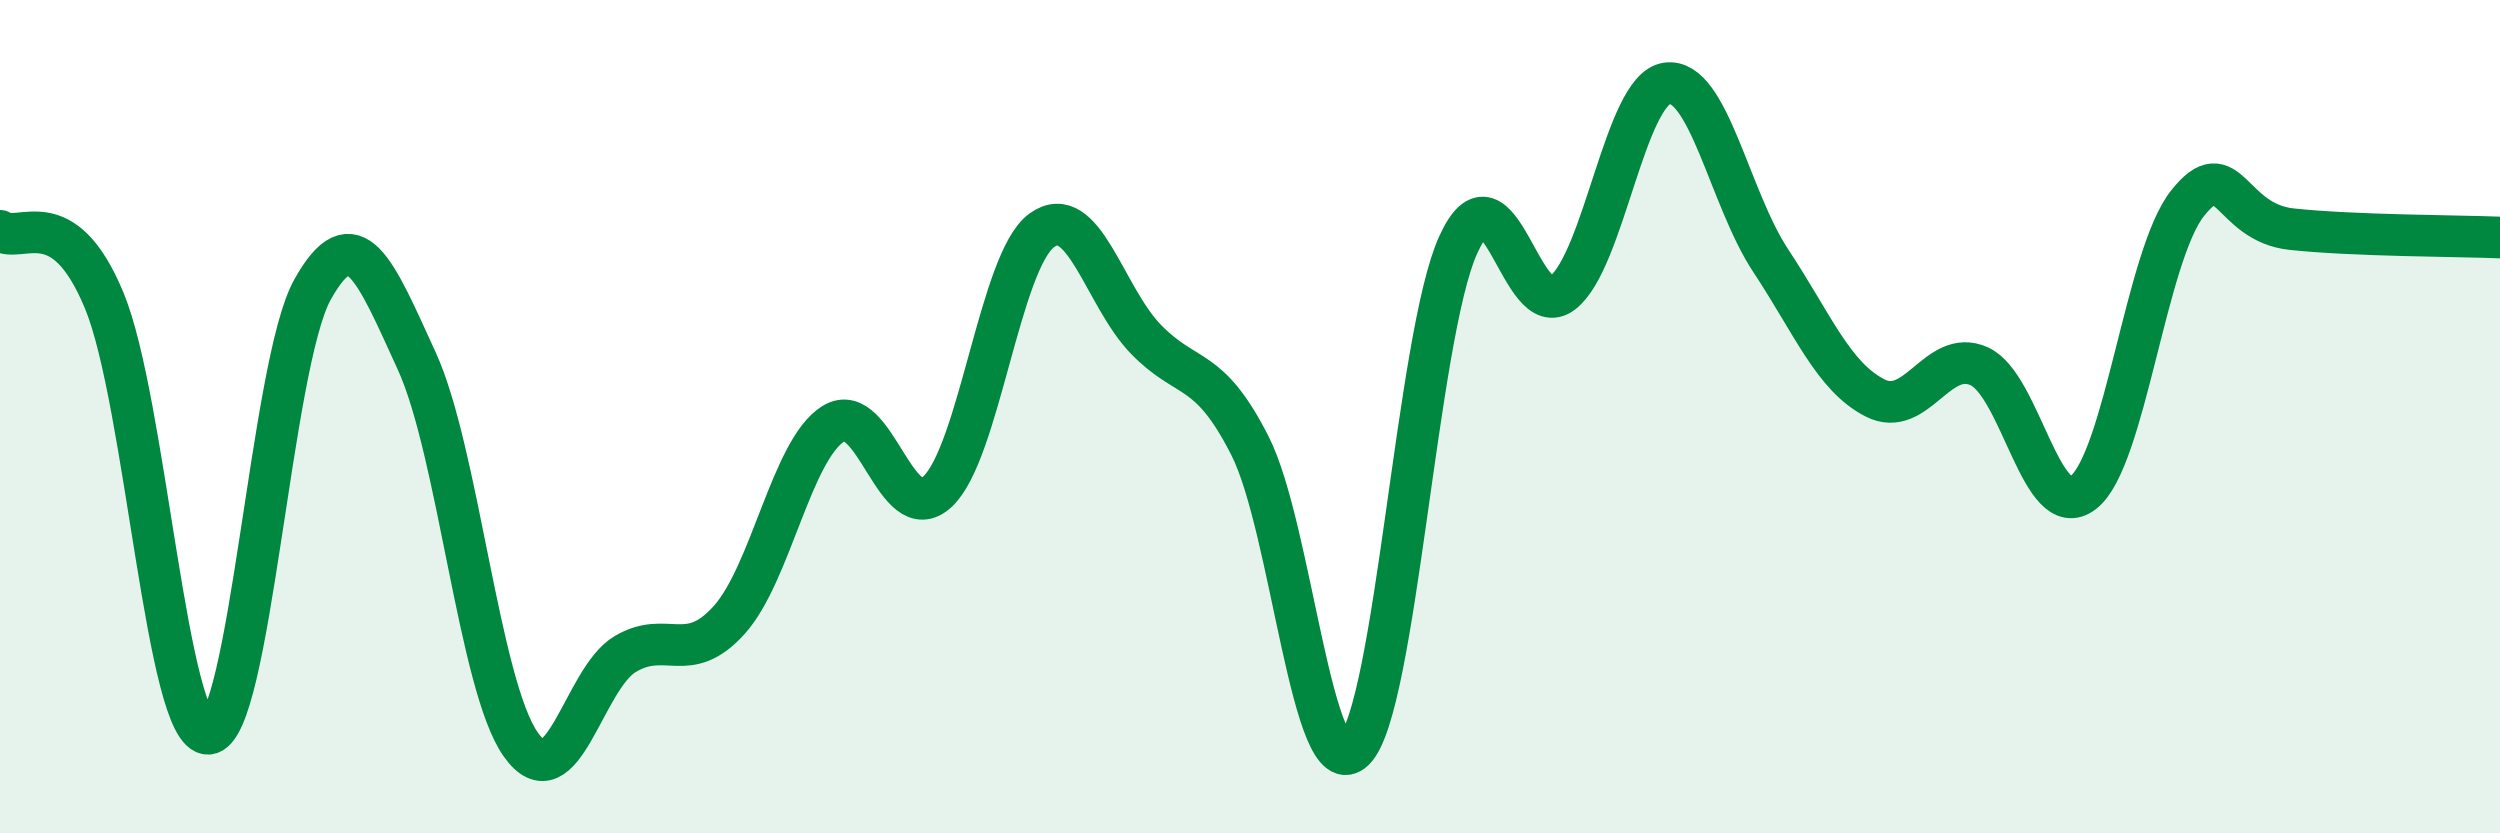
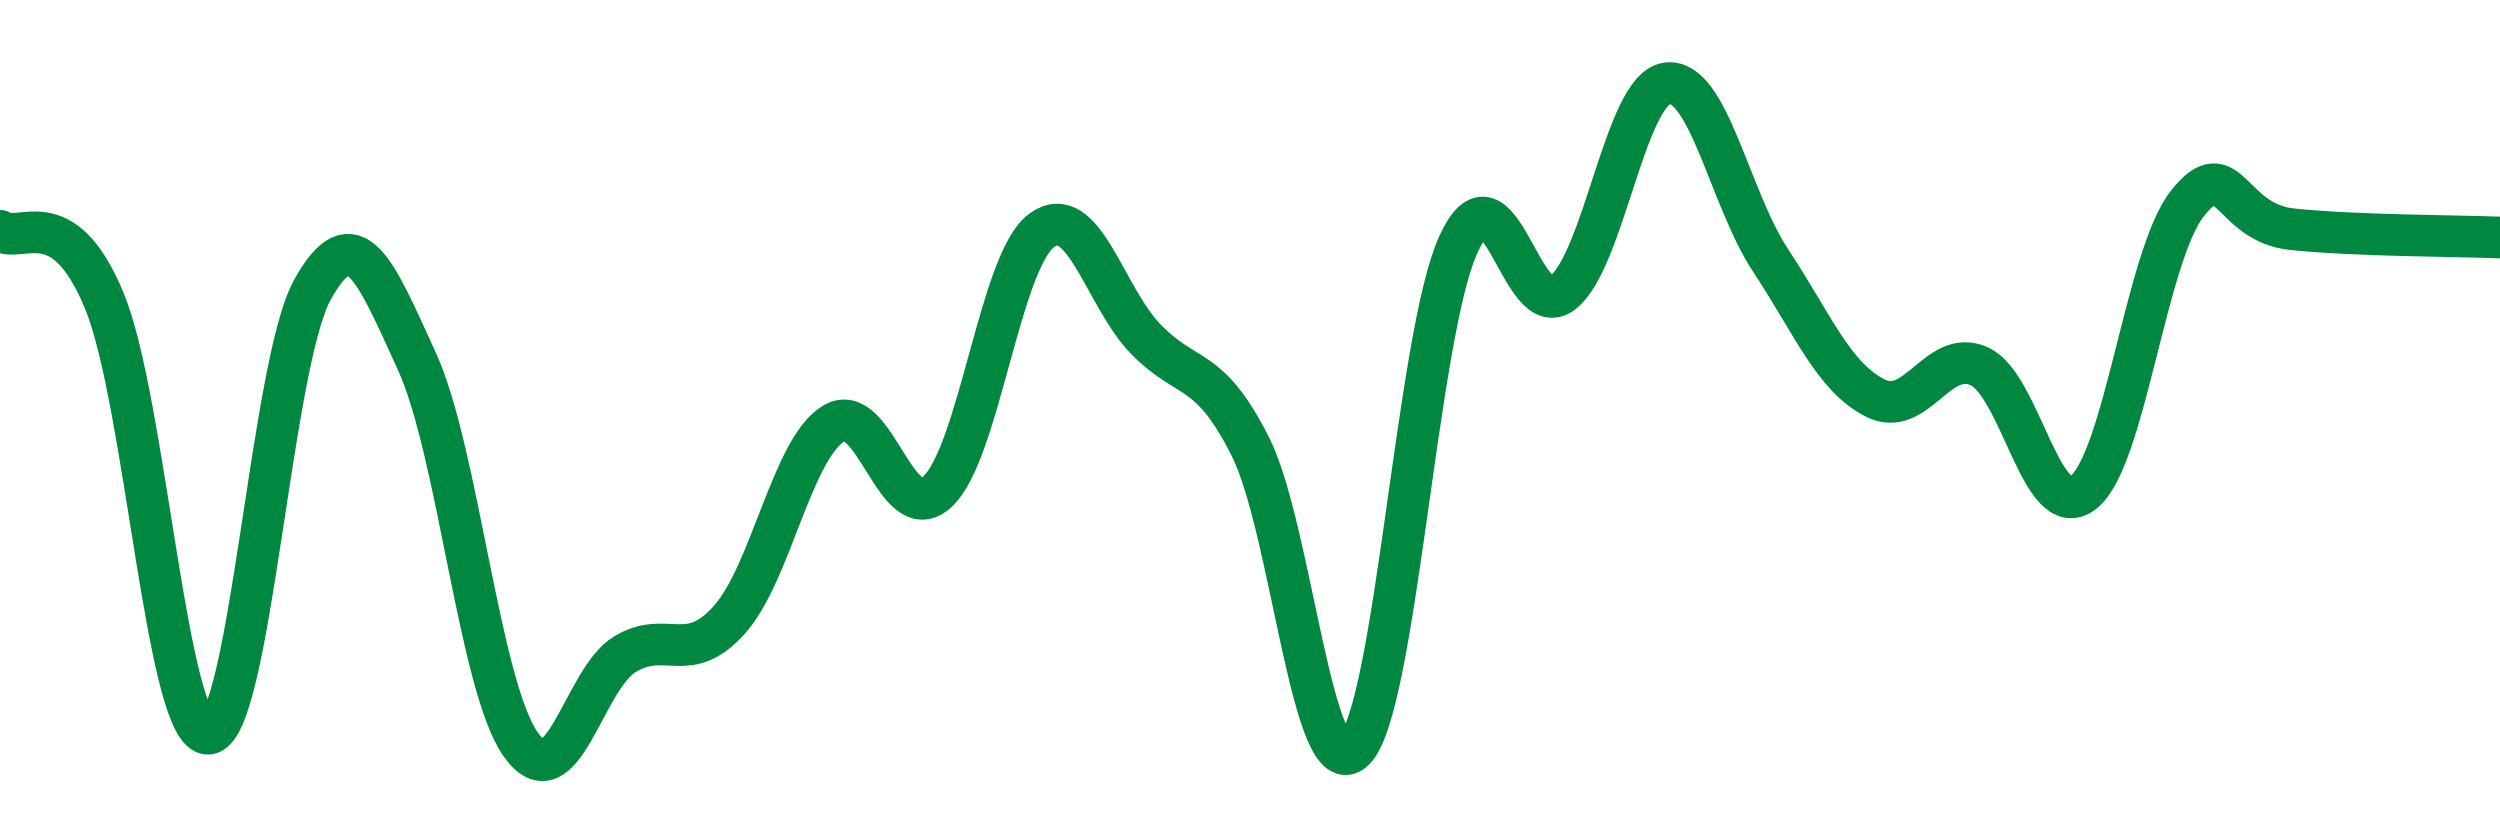
<svg xmlns="http://www.w3.org/2000/svg" width="60" height="20" viewBox="0 0 60 20">
-   <path d="M 0,5.54 C 0.5,5.87 1.5,4.8 2.5,7.21 C 3.5,9.62 4,17.66 5,17.61 C 6,17.56 6.5,8.74 7.5,6.95 C 8.5,5.16 9,6.48 10,8.66 C 11,10.84 11.5,16.46 12.5,17.87 C 13.5,19.28 14,16.3 15,15.7 C 16,15.1 16.5,15.99 17.5,14.88 C 18.5,13.77 19,10.79 20,10.17 C 21,9.55 21.5,12.73 22.5,11.8 C 23.5,10.87 24,6.26 25,5.53 C 26,4.8 26.5,7.11 27.5,8.14 C 28.5,9.17 29,8.73 30,10.7 C 31,12.67 31.5,18.97 32.5,18 C 33.5,17.03 34,8.06 35,5.87 C 36,3.68 36.5,7.8 37.5,7.03 C 38.5,6.26 39,2.15 40,2 C 41,1.85 41.5,4.75 42.5,6.26 C 43.5,7.77 44,9.04 45,9.55 C 46,10.06 46.5,8.34 47.5,8.79 C 48.5,9.24 49,12.6 50,11.82 C 51,11.04 51.5,6.14 52.5,4.88 C 53.5,3.62 53.5,5.34 55,5.5 C 56.5,5.66 59,5.66 60,5.7L60 20L0 20Z" fill="#008740" opacity="0.1" stroke-linecap="round" stroke-linejoin="round" />
  <path d="M 0,5.54 C 0.5,5.87 1.5,4.8 2.5,7.21 C 3.5,9.62 4,17.66 5,17.61 C 6,17.56 6.5,8.74 7.5,6.95 C 8.5,5.16 9,6.48 10,8.66 C 11,10.84 11.5,16.46 12.5,17.87 C 13.5,19.28 14,16.3 15,15.7 C 16,15.1 16.5,15.99 17.5,14.88 C 18.5,13.77 19,10.79 20,10.17 C 21,9.55 21.5,12.73 22.5,11.8 C 23.5,10.87 24,6.26 25,5.53 C 26,4.8 26.5,7.11 27.5,8.14 C 28.5,9.17 29,8.73 30,10.7 C 31,12.67 31.5,18.97 32.5,18 C 33.5,17.03 34,8.06 35,5.87 C 36,3.68 36.5,7.8 37.5,7.03 C 38.5,6.26 39,2.15 40,2 C 41,1.85 41.5,4.75 42.5,6.26 C 43.5,7.77 44,9.04 45,9.55 C 46,10.06 46.5,8.34 47.5,8.79 C 48.5,9.24 49,12.6 50,11.82 C 51,11.04 51.5,6.14 52.5,4.88 C 53.5,3.62 53.5,5.34 55,5.5 C 56.5,5.66 59,5.66 60,5.7" stroke="#008740" stroke-width="1" fill="none" stroke-linecap="round" stroke-linejoin="round" />
</svg>